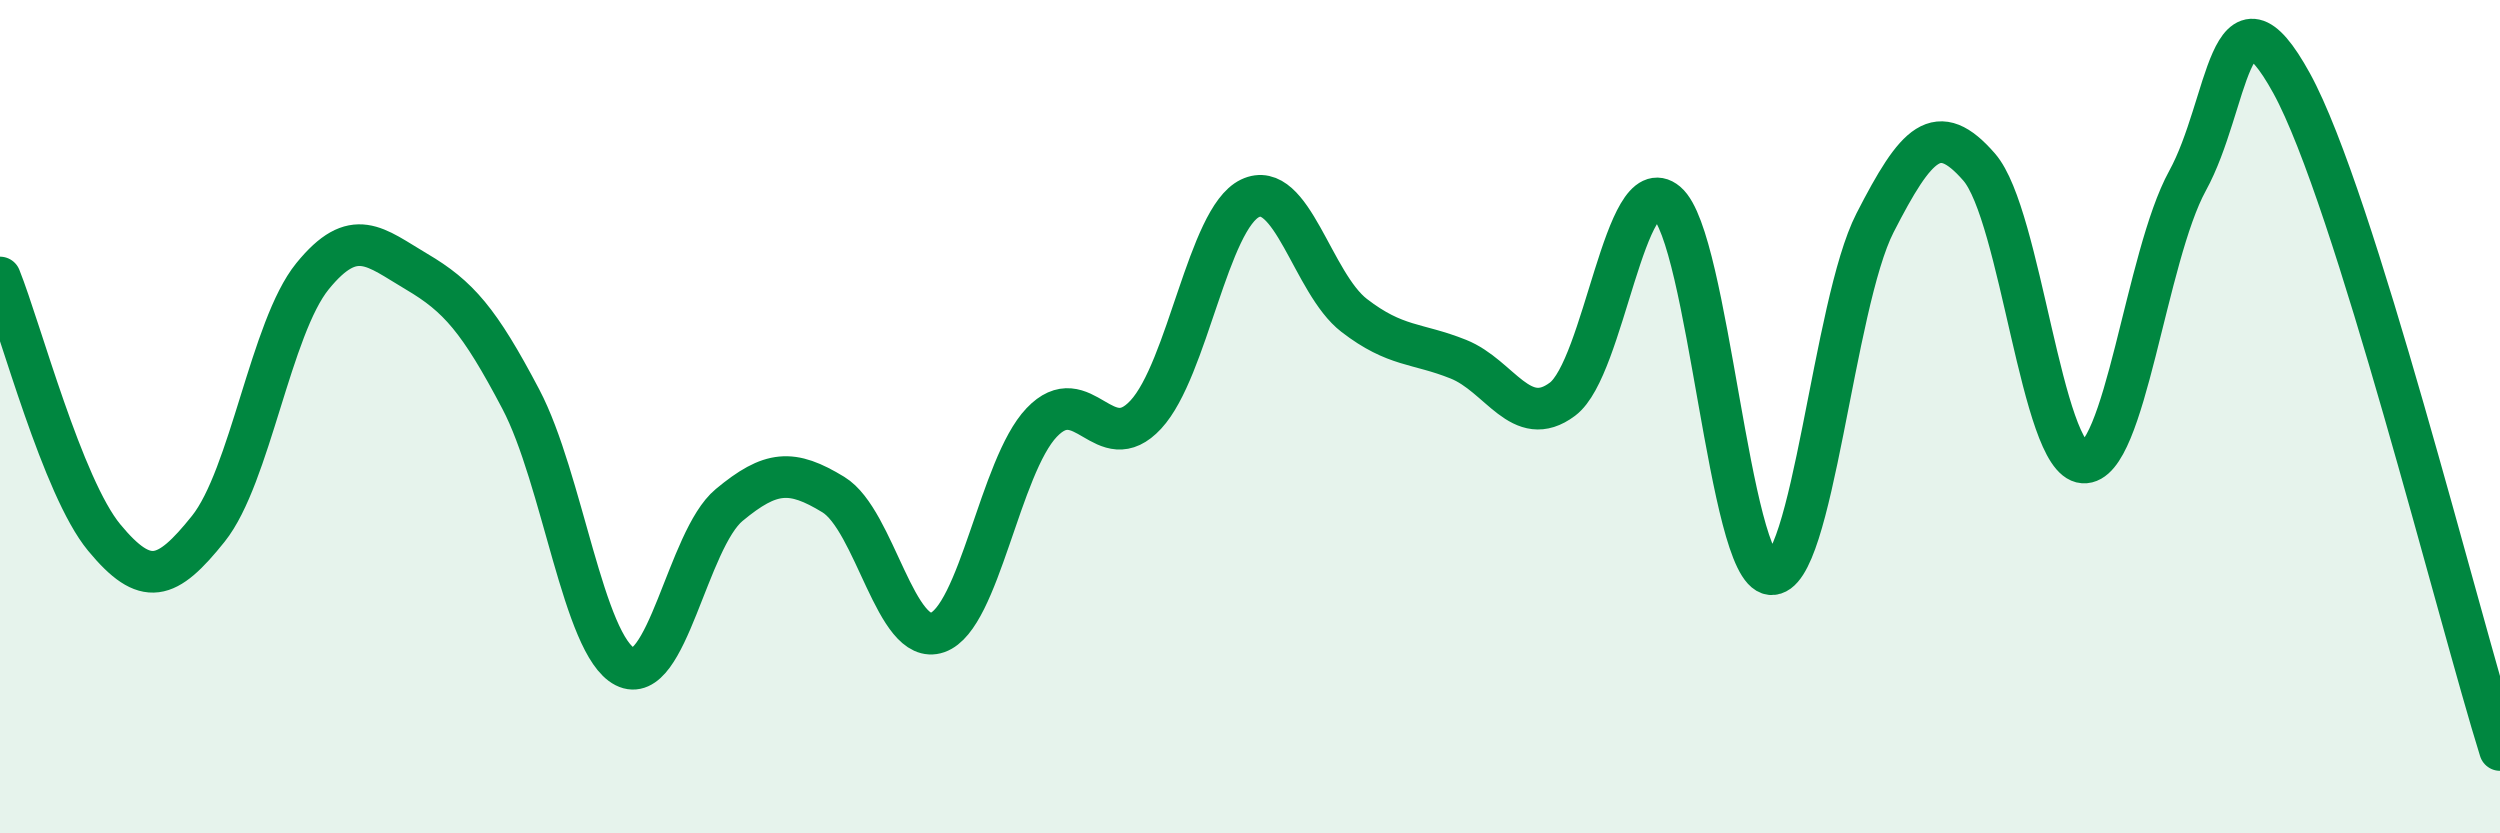
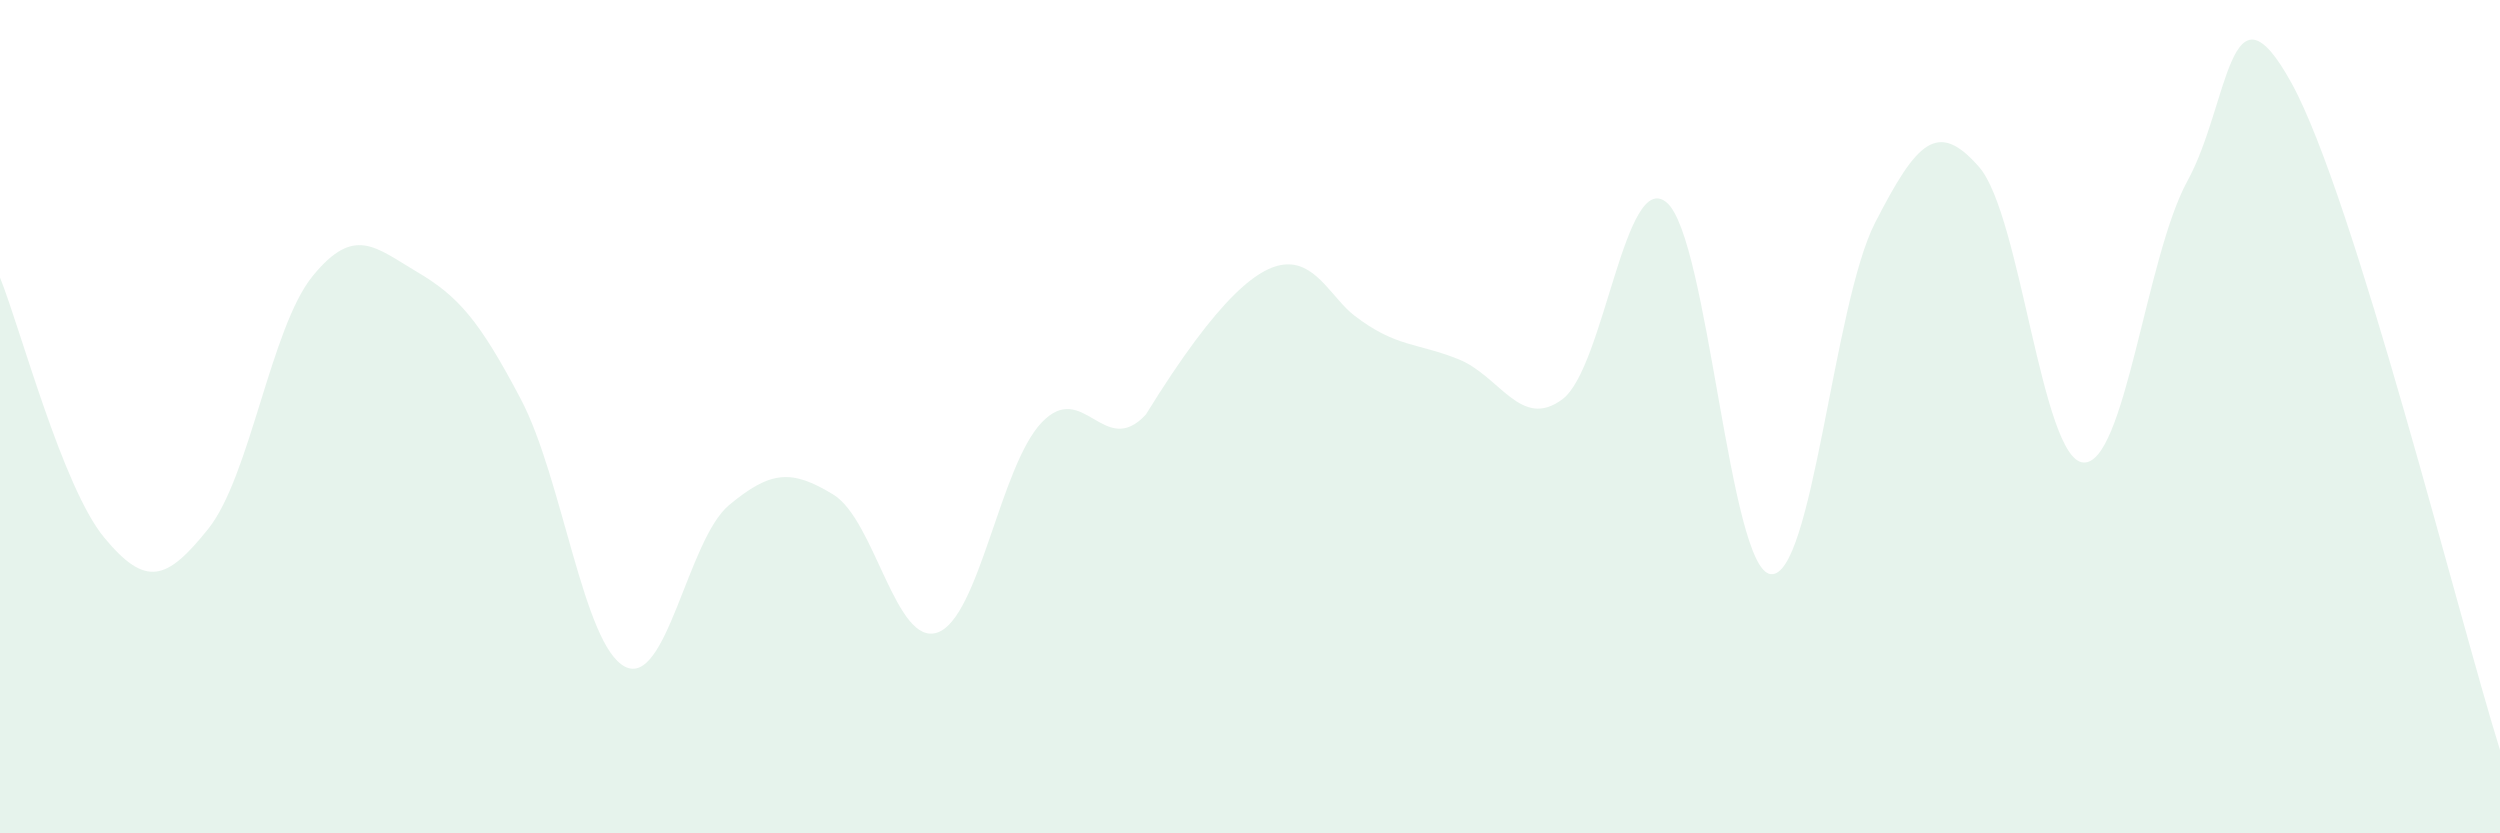
<svg xmlns="http://www.w3.org/2000/svg" width="60" height="20" viewBox="0 0 60 20">
-   <path d="M 0,6.66 C 0.5,7.91 1.5,11.69 2.5,12.9 C 3.5,14.11 4,13.94 5,12.69 C 6,11.44 6.5,7.86 7.5,6.63 C 8.5,5.4 9,5.93 10,6.52 C 11,7.11 11.5,7.68 12.5,9.58 C 13.5,11.48 14,15.49 15,16 C 16,16.51 16.5,12.95 17.5,12.12 C 18.5,11.29 19,11.26 20,11.87 C 21,12.48 21.5,15.53 22.5,15.18 C 23.5,14.83 24,11.19 25,10.14 C 26,9.09 26.5,11.03 27.5,9.95 C 28.5,8.87 29,5.24 30,4.76 C 31,4.28 31.5,6.8 32.5,7.57 C 33.5,8.34 34,8.22 35,8.62 C 36,9.02 36.5,10.33 37.5,9.58 C 38.5,8.83 39,4.02 40,4.86 C 41,5.7 41.5,13.68 42.5,13.78 C 43.5,13.88 44,7.3 45,5.35 C 46,3.4 46.5,2.86 47.5,4.01 C 48.5,5.16 49,11.03 50,11.1 C 51,11.17 51.5,6.16 52.5,4.34 C 53.5,2.52 53.5,-0.73 55,2 C 56.5,4.73 59,14.8 60,18L60 20L0 20Z" fill="#008740" opacity="0.1" stroke-linecap="round" stroke-linejoin="round" />
-   <path d="M 0,6.66 C 0.5,7.91 1.5,11.69 2.5,12.9 C 3.5,14.11 4,13.94 5,12.69 C 6,11.44 6.5,7.86 7.5,6.63 C 8.5,5.4 9,5.93 10,6.52 C 11,7.11 11.5,7.68 12.5,9.58 C 13.5,11.48 14,15.49 15,16 C 16,16.51 16.5,12.95 17.5,12.12 C 18.5,11.29 19,11.26 20,11.87 C 21,12.48 21.5,15.53 22.5,15.18 C 23.5,14.83 24,11.19 25,10.14 C 26,9.09 26.5,11.03 27.5,9.95 C 28.5,8.87 29,5.24 30,4.76 C 31,4.28 31.5,6.8 32.5,7.57 C 33.5,8.34 34,8.22 35,8.62 C 36,9.02 36.5,10.33 37.5,9.58 C 38.5,8.83 39,4.02 40,4.86 C 41,5.7 41.5,13.68 42.5,13.78 C 43.5,13.88 44,7.3 45,5.35 C 46,3.4 46.5,2.86 47.5,4.01 C 48.5,5.16 49,11.03 50,11.1 C 51,11.17 51.5,6.16 52.5,4.34 C 53.5,2.52 53.5,-0.73 55,2 C 56.5,4.73 59,14.8 60,18" stroke="#008740" stroke-width="1" fill="none" stroke-linecap="round" stroke-linejoin="round" />
+   <path d="M 0,6.66 C 0.5,7.91 1.5,11.69 2.5,12.9 C 3.5,14.11 4,13.94 5,12.69 C 6,11.44 6.5,7.86 7.5,6.63 C 8.5,5.4 9,5.93 10,6.52 C 11,7.11 11.5,7.68 12.5,9.58 C 13.5,11.48 14,15.49 15,16 C 16,16.51 16.5,12.95 17.5,12.12 C 18.5,11.29 19,11.26 20,11.87 C 21,12.48 21.5,15.53 22.5,15.18 C 23.5,14.83 24,11.19 25,10.14 C 26,9.09 26.5,11.03 27.5,9.95 C 31,4.28 31.5,6.8 32.5,7.57 C 33.5,8.34 34,8.22 35,8.62 C 36,9.02 36.5,10.33 37.5,9.58 C 38.5,8.83 39,4.02 40,4.86 C 41,5.7 41.5,13.68 42.5,13.78 C 43.5,13.88 44,7.3 45,5.35 C 46,3.4 46.5,2.86 47.5,4.01 C 48.5,5.16 49,11.03 50,11.1 C 51,11.17 51.5,6.16 52.5,4.34 C 53.5,2.52 53.5,-0.73 55,2 C 56.5,4.73 59,14.8 60,18L60 20L0 20Z" fill="#008740" opacity="0.1" stroke-linecap="round" stroke-linejoin="round" />
</svg>